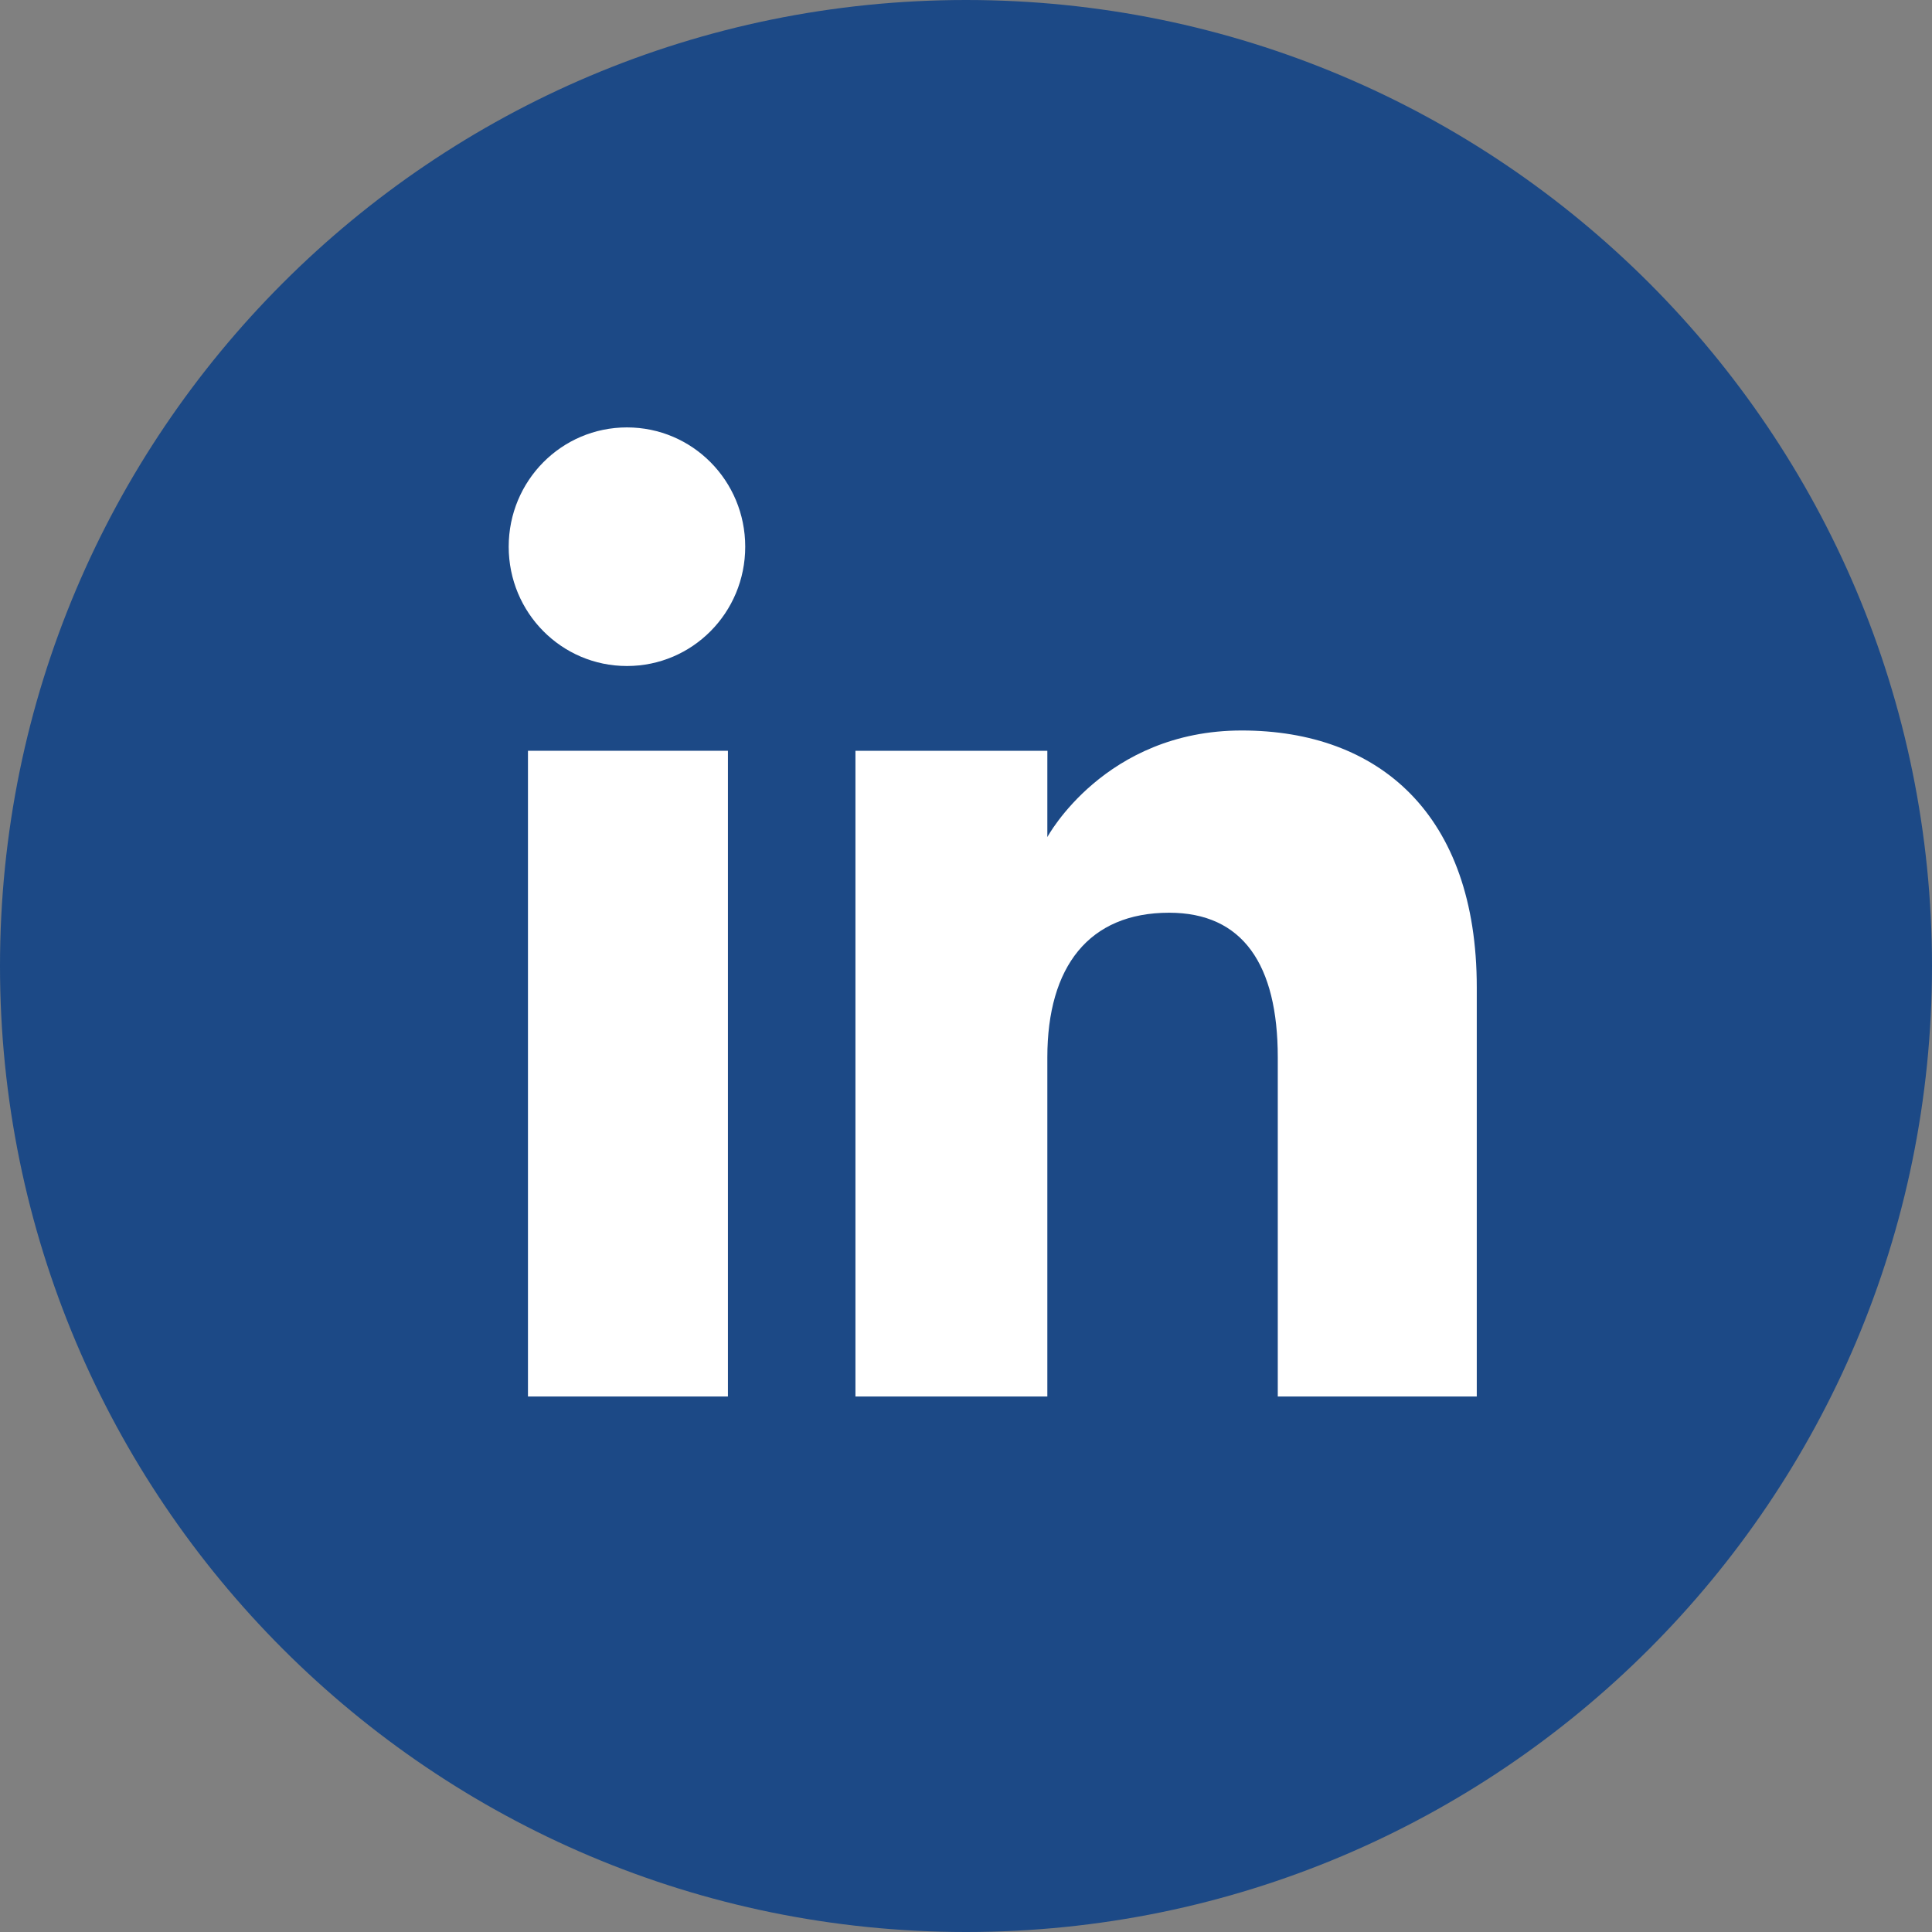
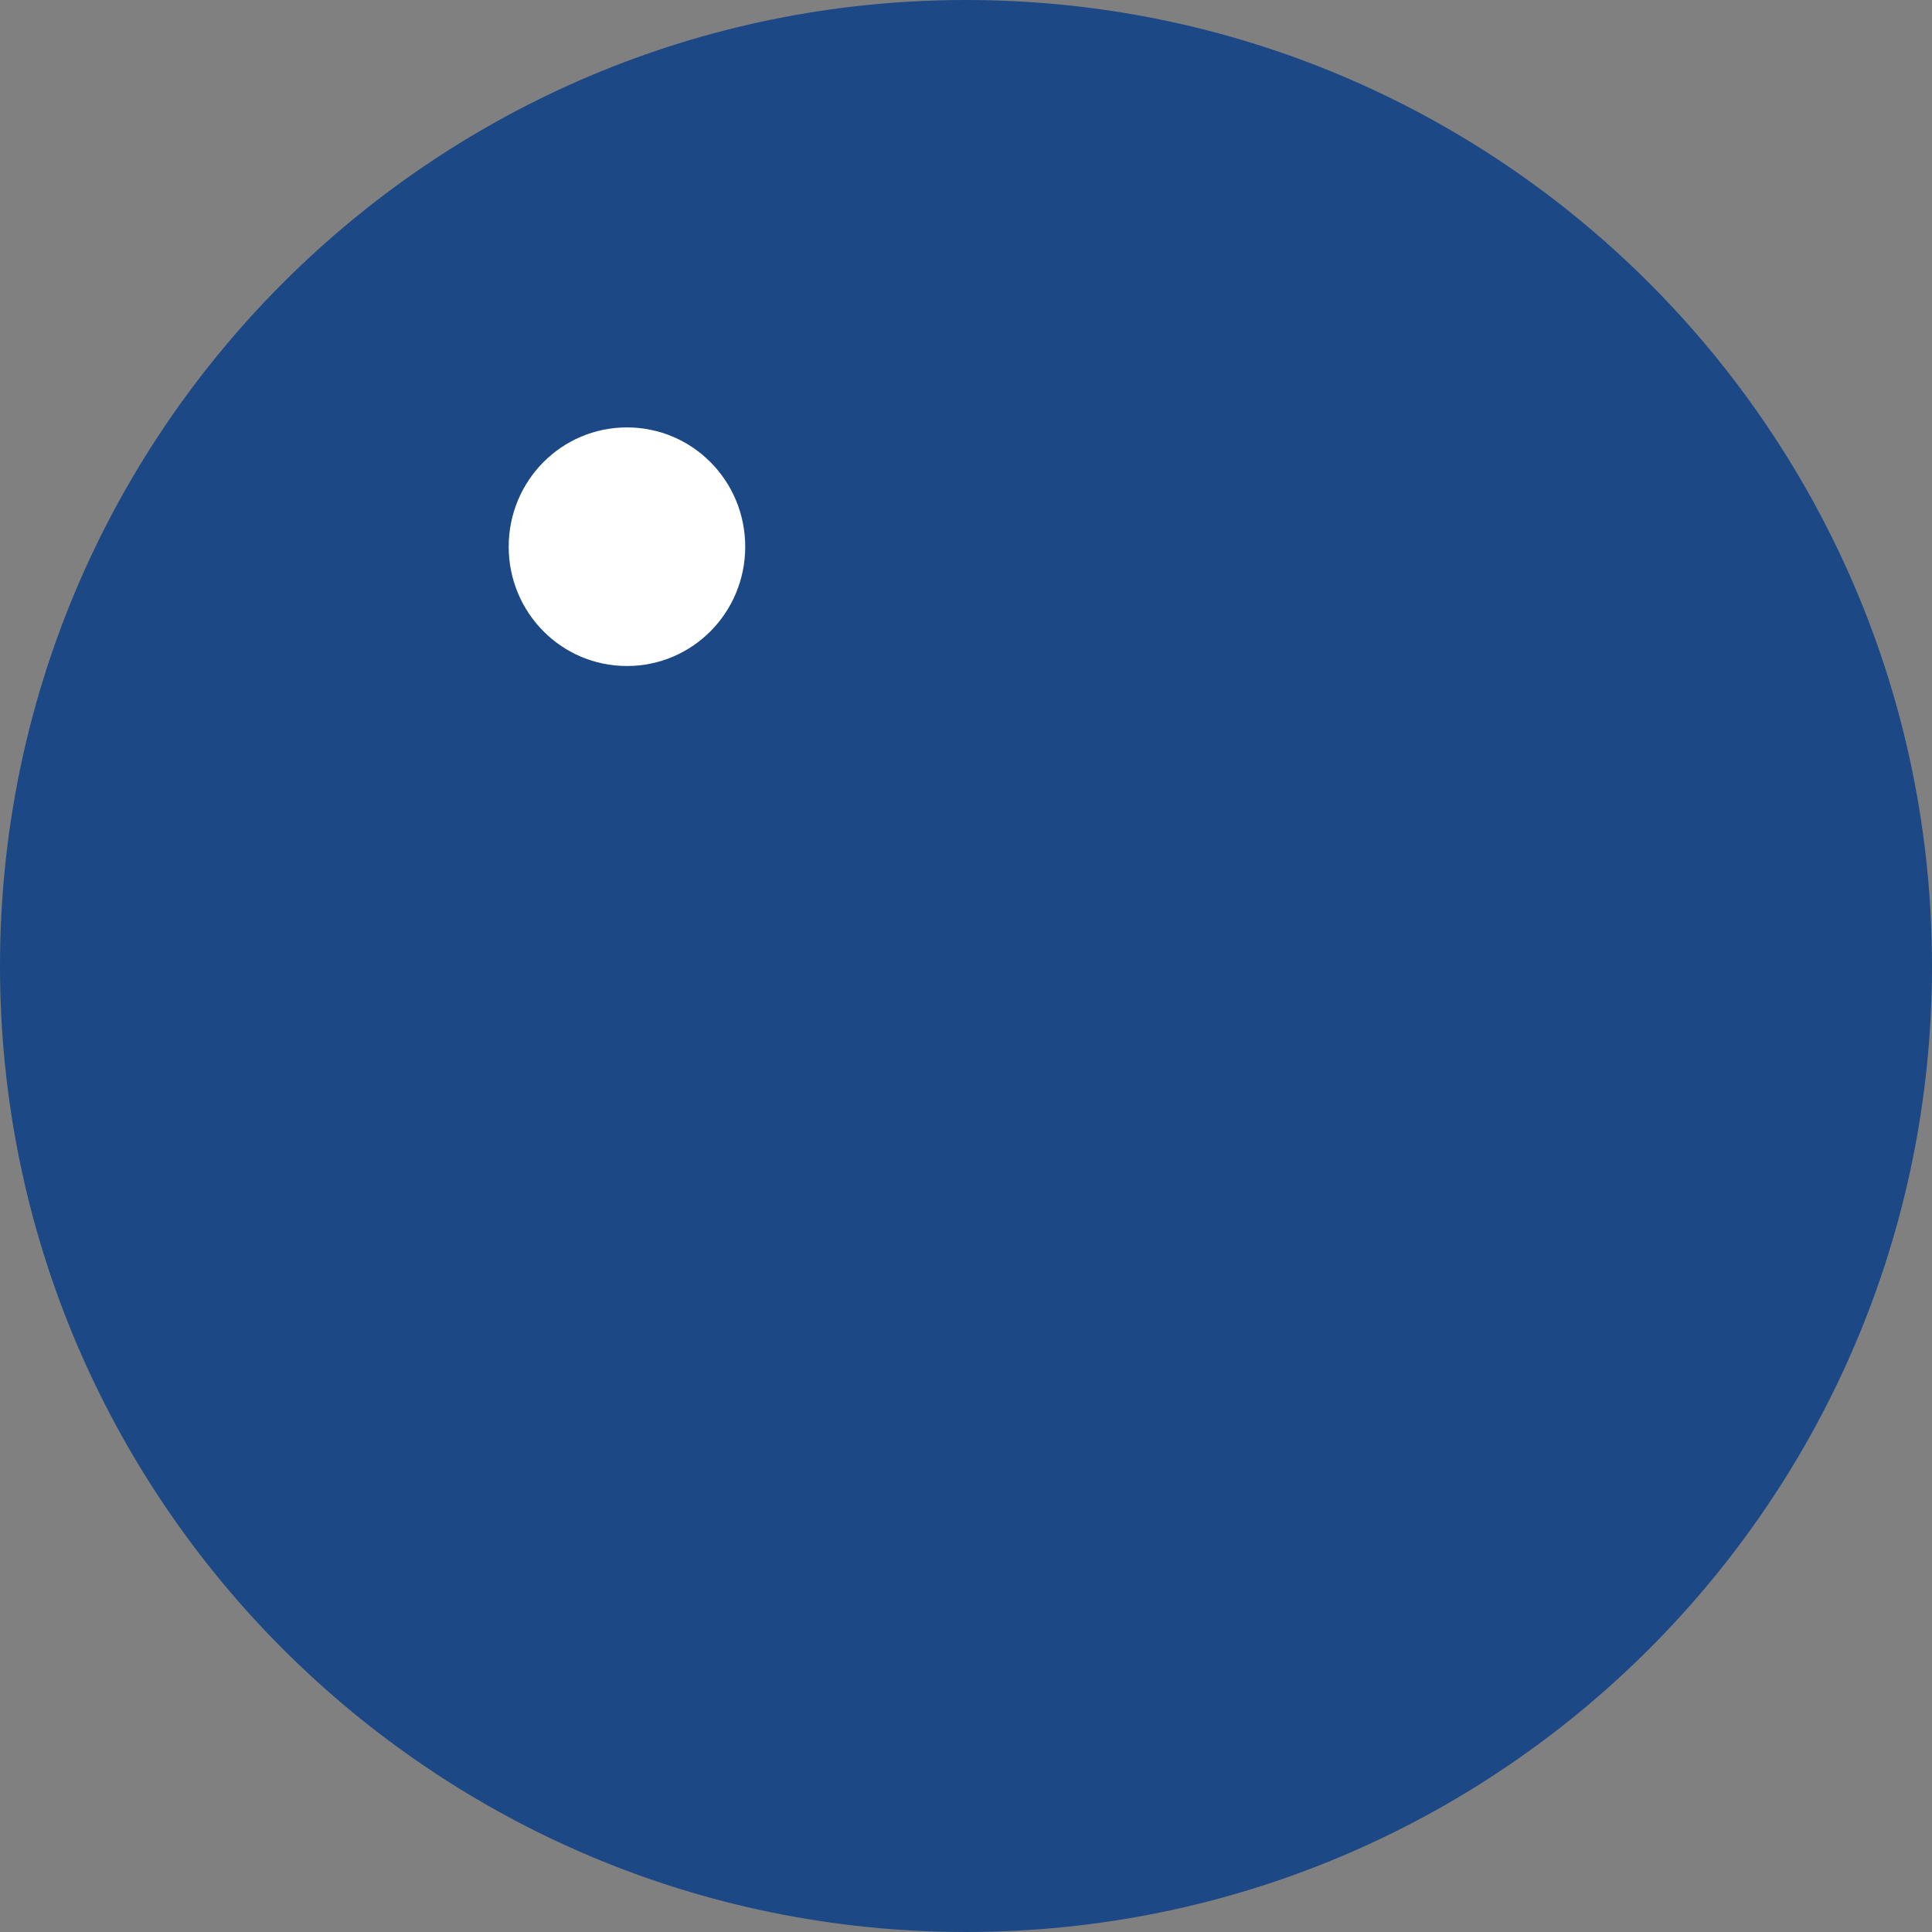
<svg xmlns="http://www.w3.org/2000/svg" fill="none" height="100%" overflow="visible" preserveAspectRatio="none" style="display: block;" viewBox="0 0 40 40" width="100%">
  <rect x="0" y="0" width="40" height="40" fill="#808080" stroke="none" />
  <g id="XMLID_16_">
-     <path d="M20 40C8.954 40 0 31.046 0 20C0 8.954 8.954 0 20 0C31.046 0 40 8.954 40 20C40 31.046 31.046 40 20 40Z" fill="#1C4986" id="XMLID_22_" />
+     <path d="M20 40C8.954 40 0 31.046 0 20C0 8.954 8.954 0 20 0C31.046 0 40 8.954 40 20C40 31.046 31.046 40 20 40" fill="#1C4986" id="XMLID_22_" />
    <g id="XMLID_17_">
      <g id="XMLID_19_">
-         <path d="M15.071 15.544H10.931V28.913H15.071V15.544Z" fill="white" id="XMLID_21_" />
        <path d="M12.98 13.789C14.336 13.789 15.429 12.685 15.429 11.319C15.429 9.953 14.336 8.849 12.98 8.849C11.625 8.849 10.532 9.953 10.532 11.319C10.532 12.685 11.625 13.789 12.98 13.789Z" fill="white" id="XMLID_20_" />
      </g>
-       <path d="M21.684 21.892C21.684 20.011 22.546 18.897 24.206 18.897C25.73 18.897 26.455 19.969 26.455 21.892C26.455 23.816 26.455 28.913 26.455 28.913H30.575C30.575 28.913 30.575 24.026 30.575 20.442C30.575 16.858 28.547 15.124 25.709 15.124C22.871 15.124 21.684 17.331 21.684 17.331V15.544H17.711V28.913H21.684C21.684 28.913 21.684 23.952 21.684 21.892Z" fill="white" id="XMLID_18_" />
    </g>
  </g>
</svg>